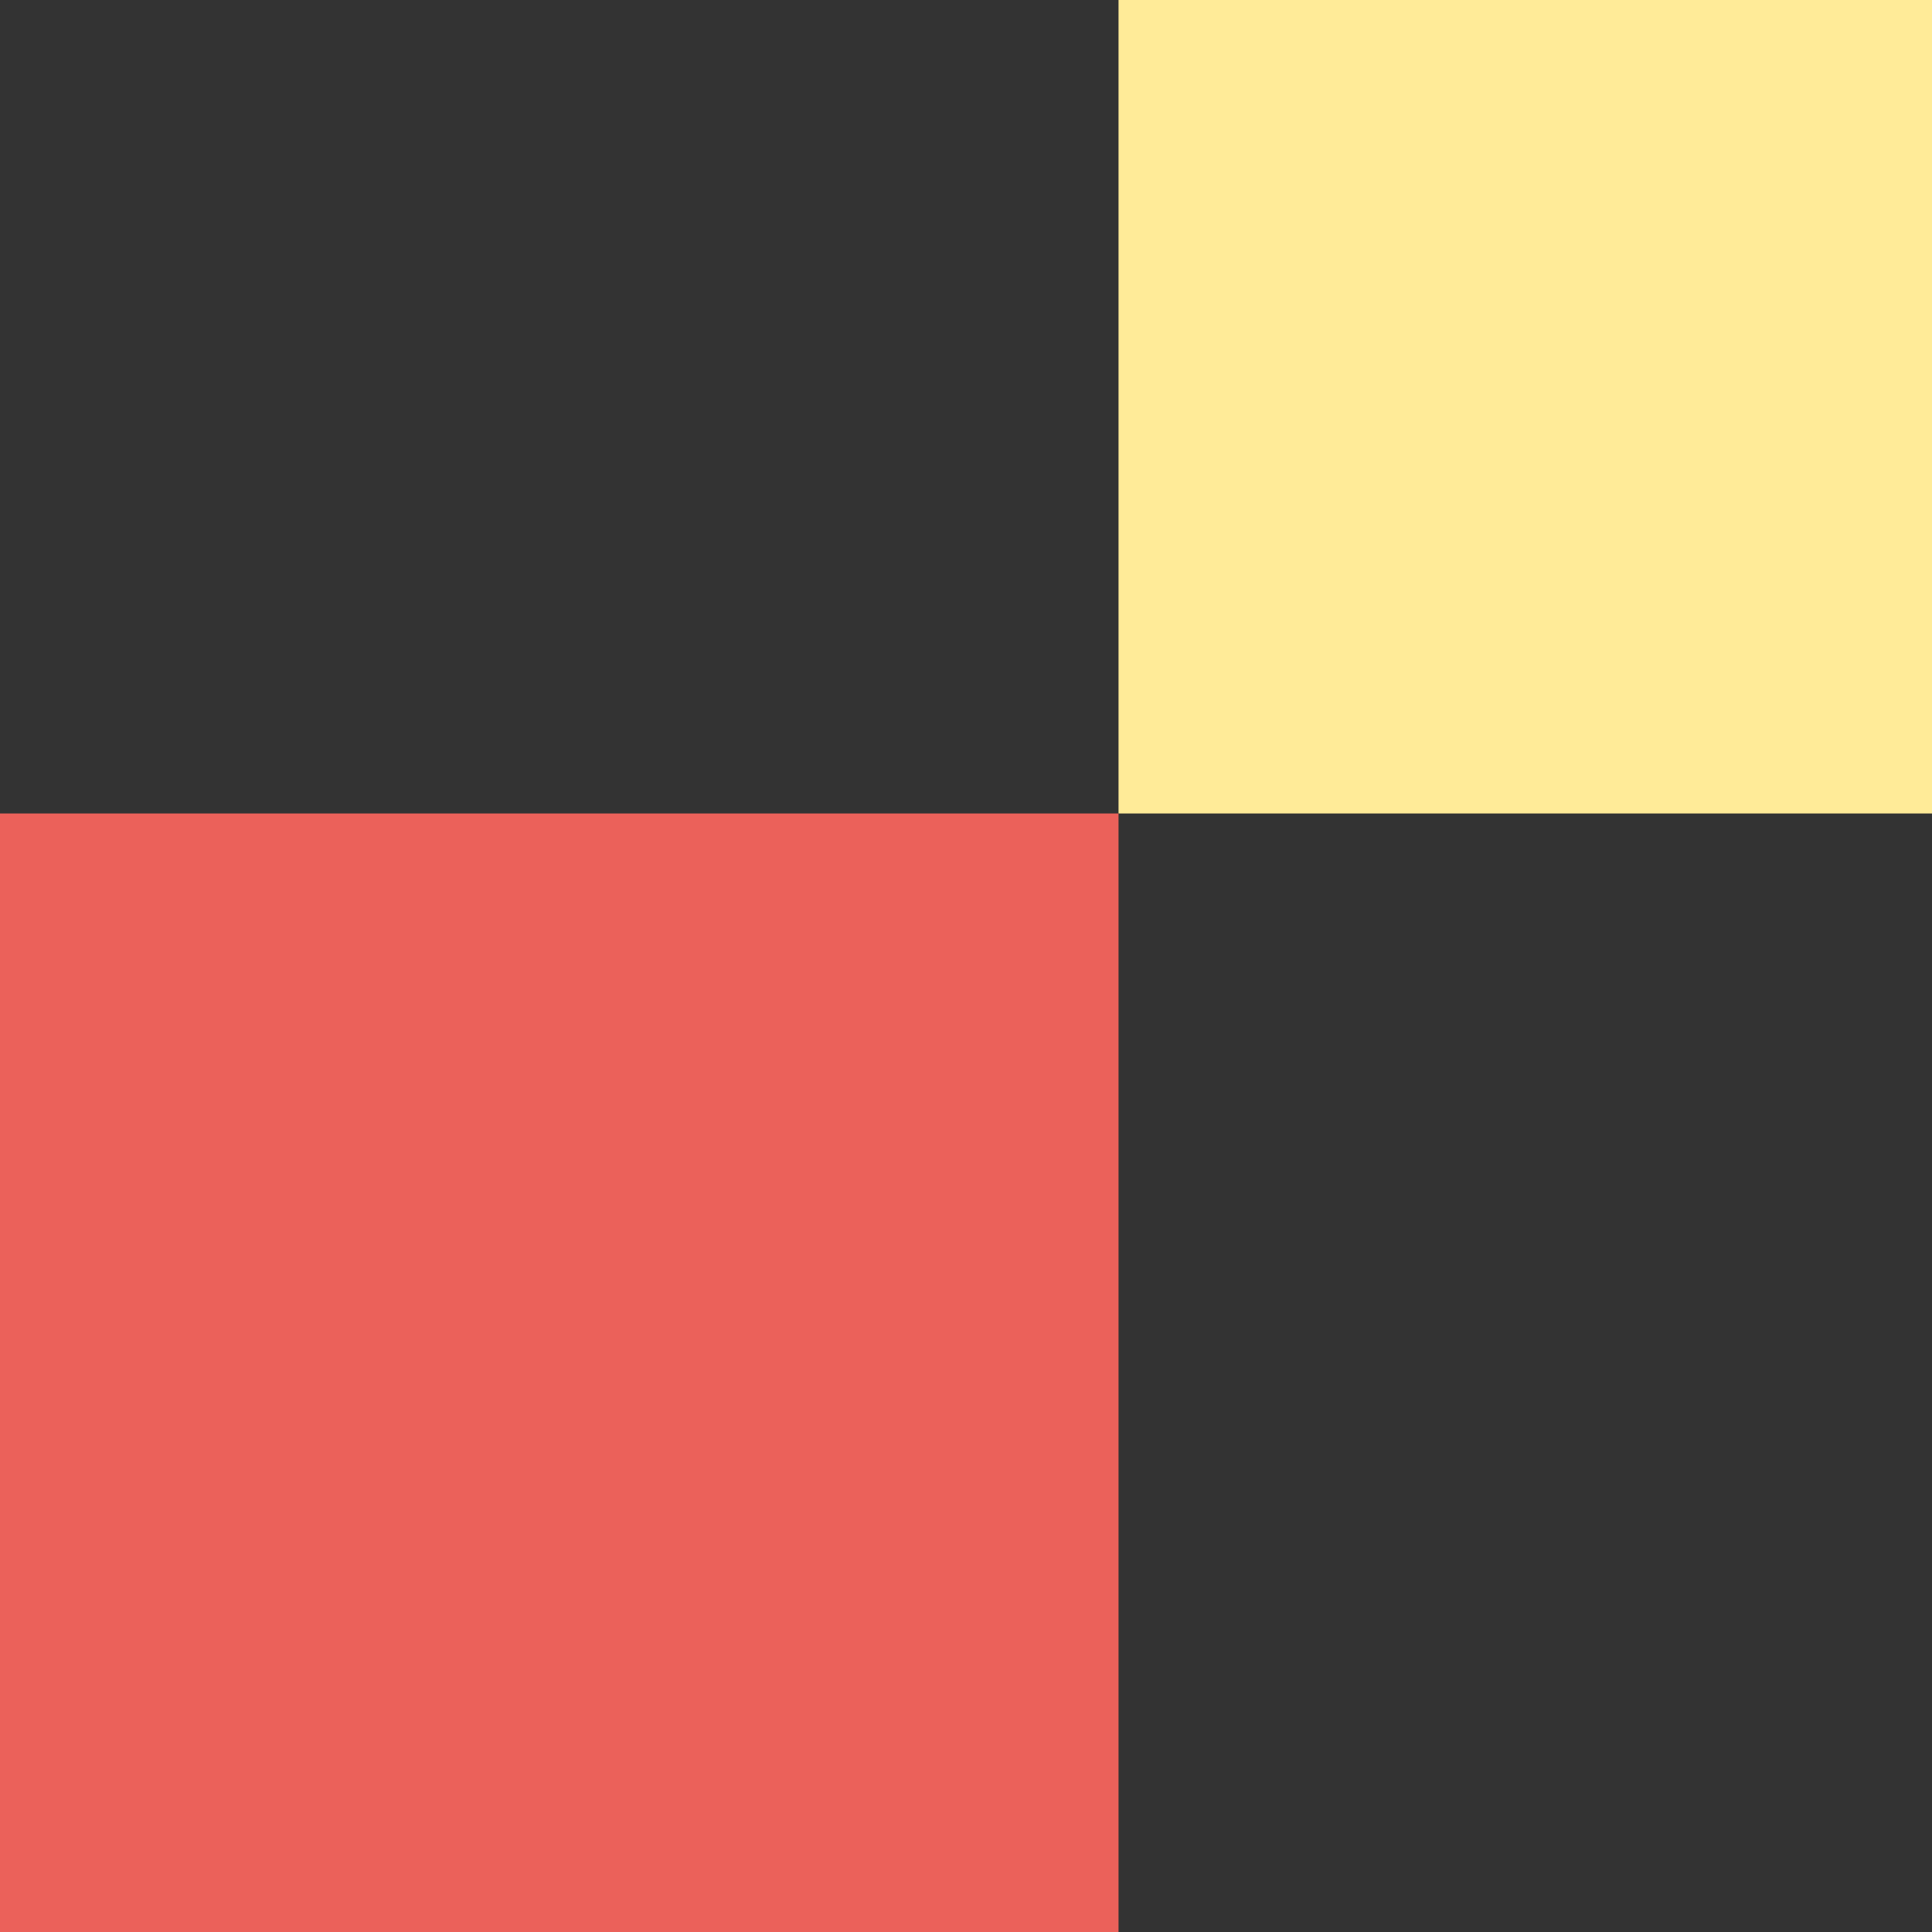
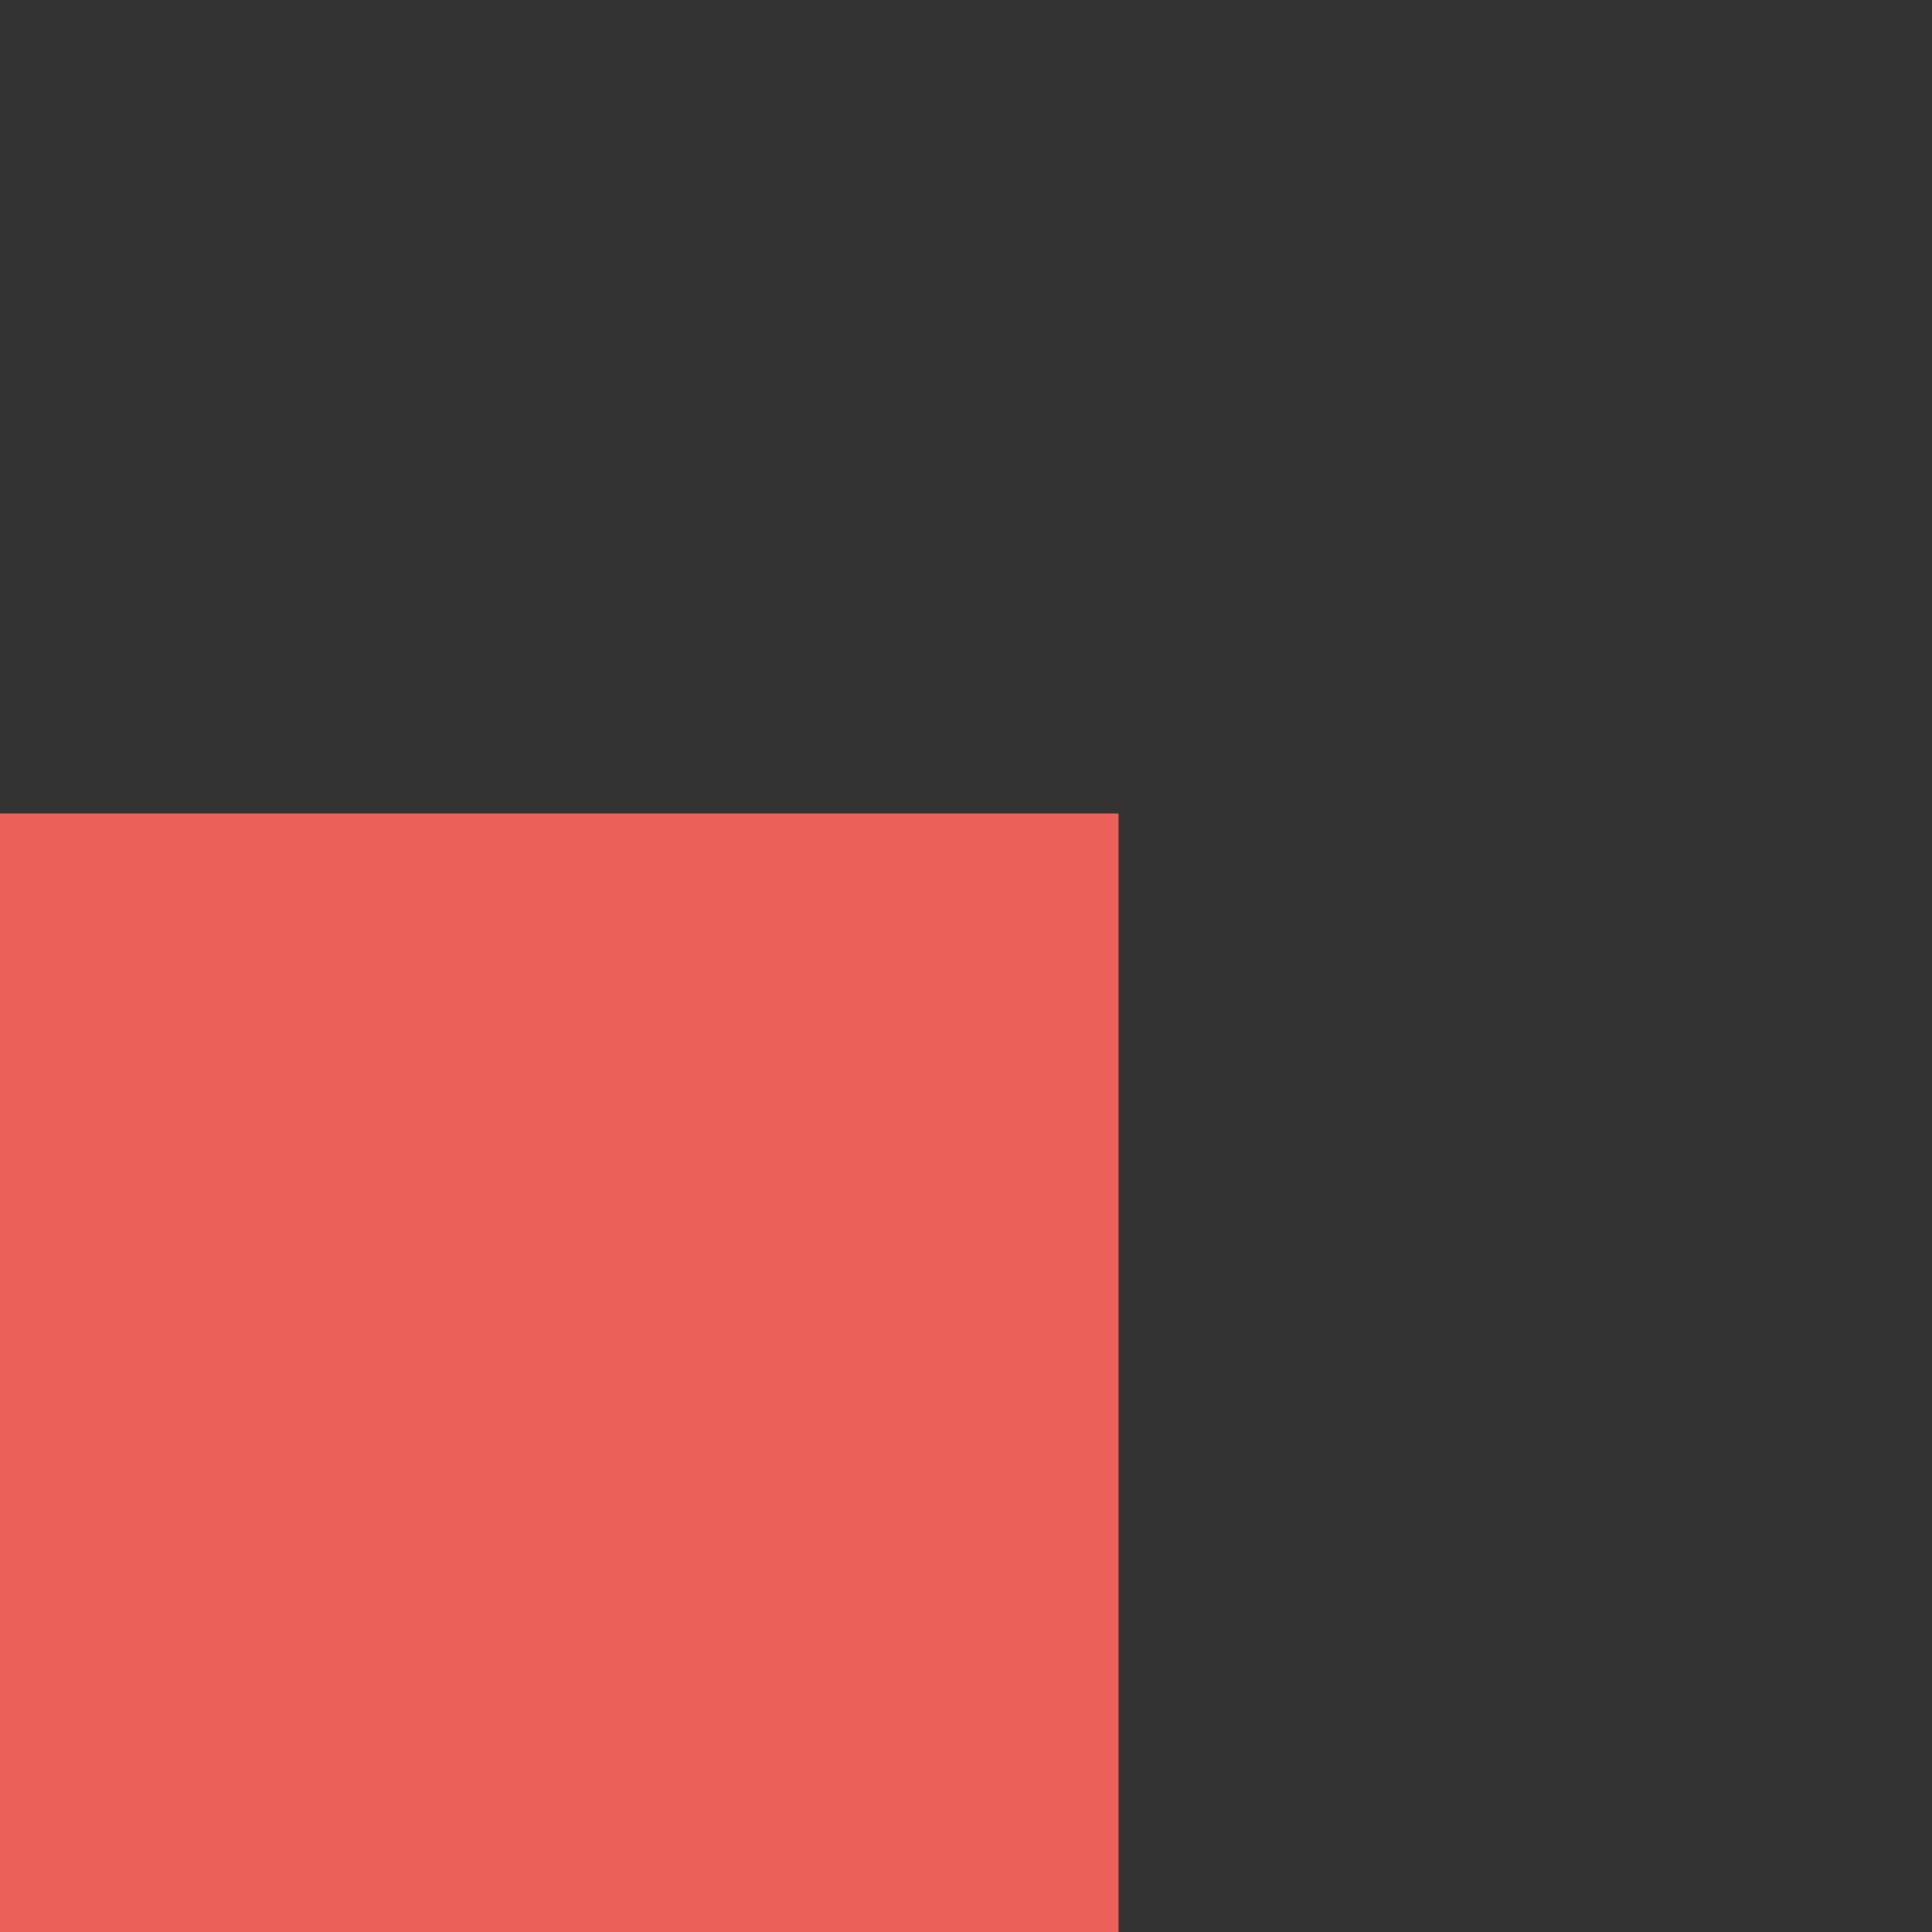
<svg xmlns="http://www.w3.org/2000/svg" id="_レイヤー_1" width=".67cm" height=".67cm" viewBox="0 0 19 19">
  <rect x="0" y="0" width="19" height="19" fill="#333333" stroke="none" />
  <defs>
    <style>.cls-1{fill:#ffeb98;}.cls-1,.cls-2{stroke-width:0px;}.cls-2{fill:#eb615a;}</style>
  </defs>
-   <rect class="cls-1" x="11" y="0" width="8" height="8" />
  <rect class="cls-2" x="0" y="8" width="11" height="11" />
</svg>